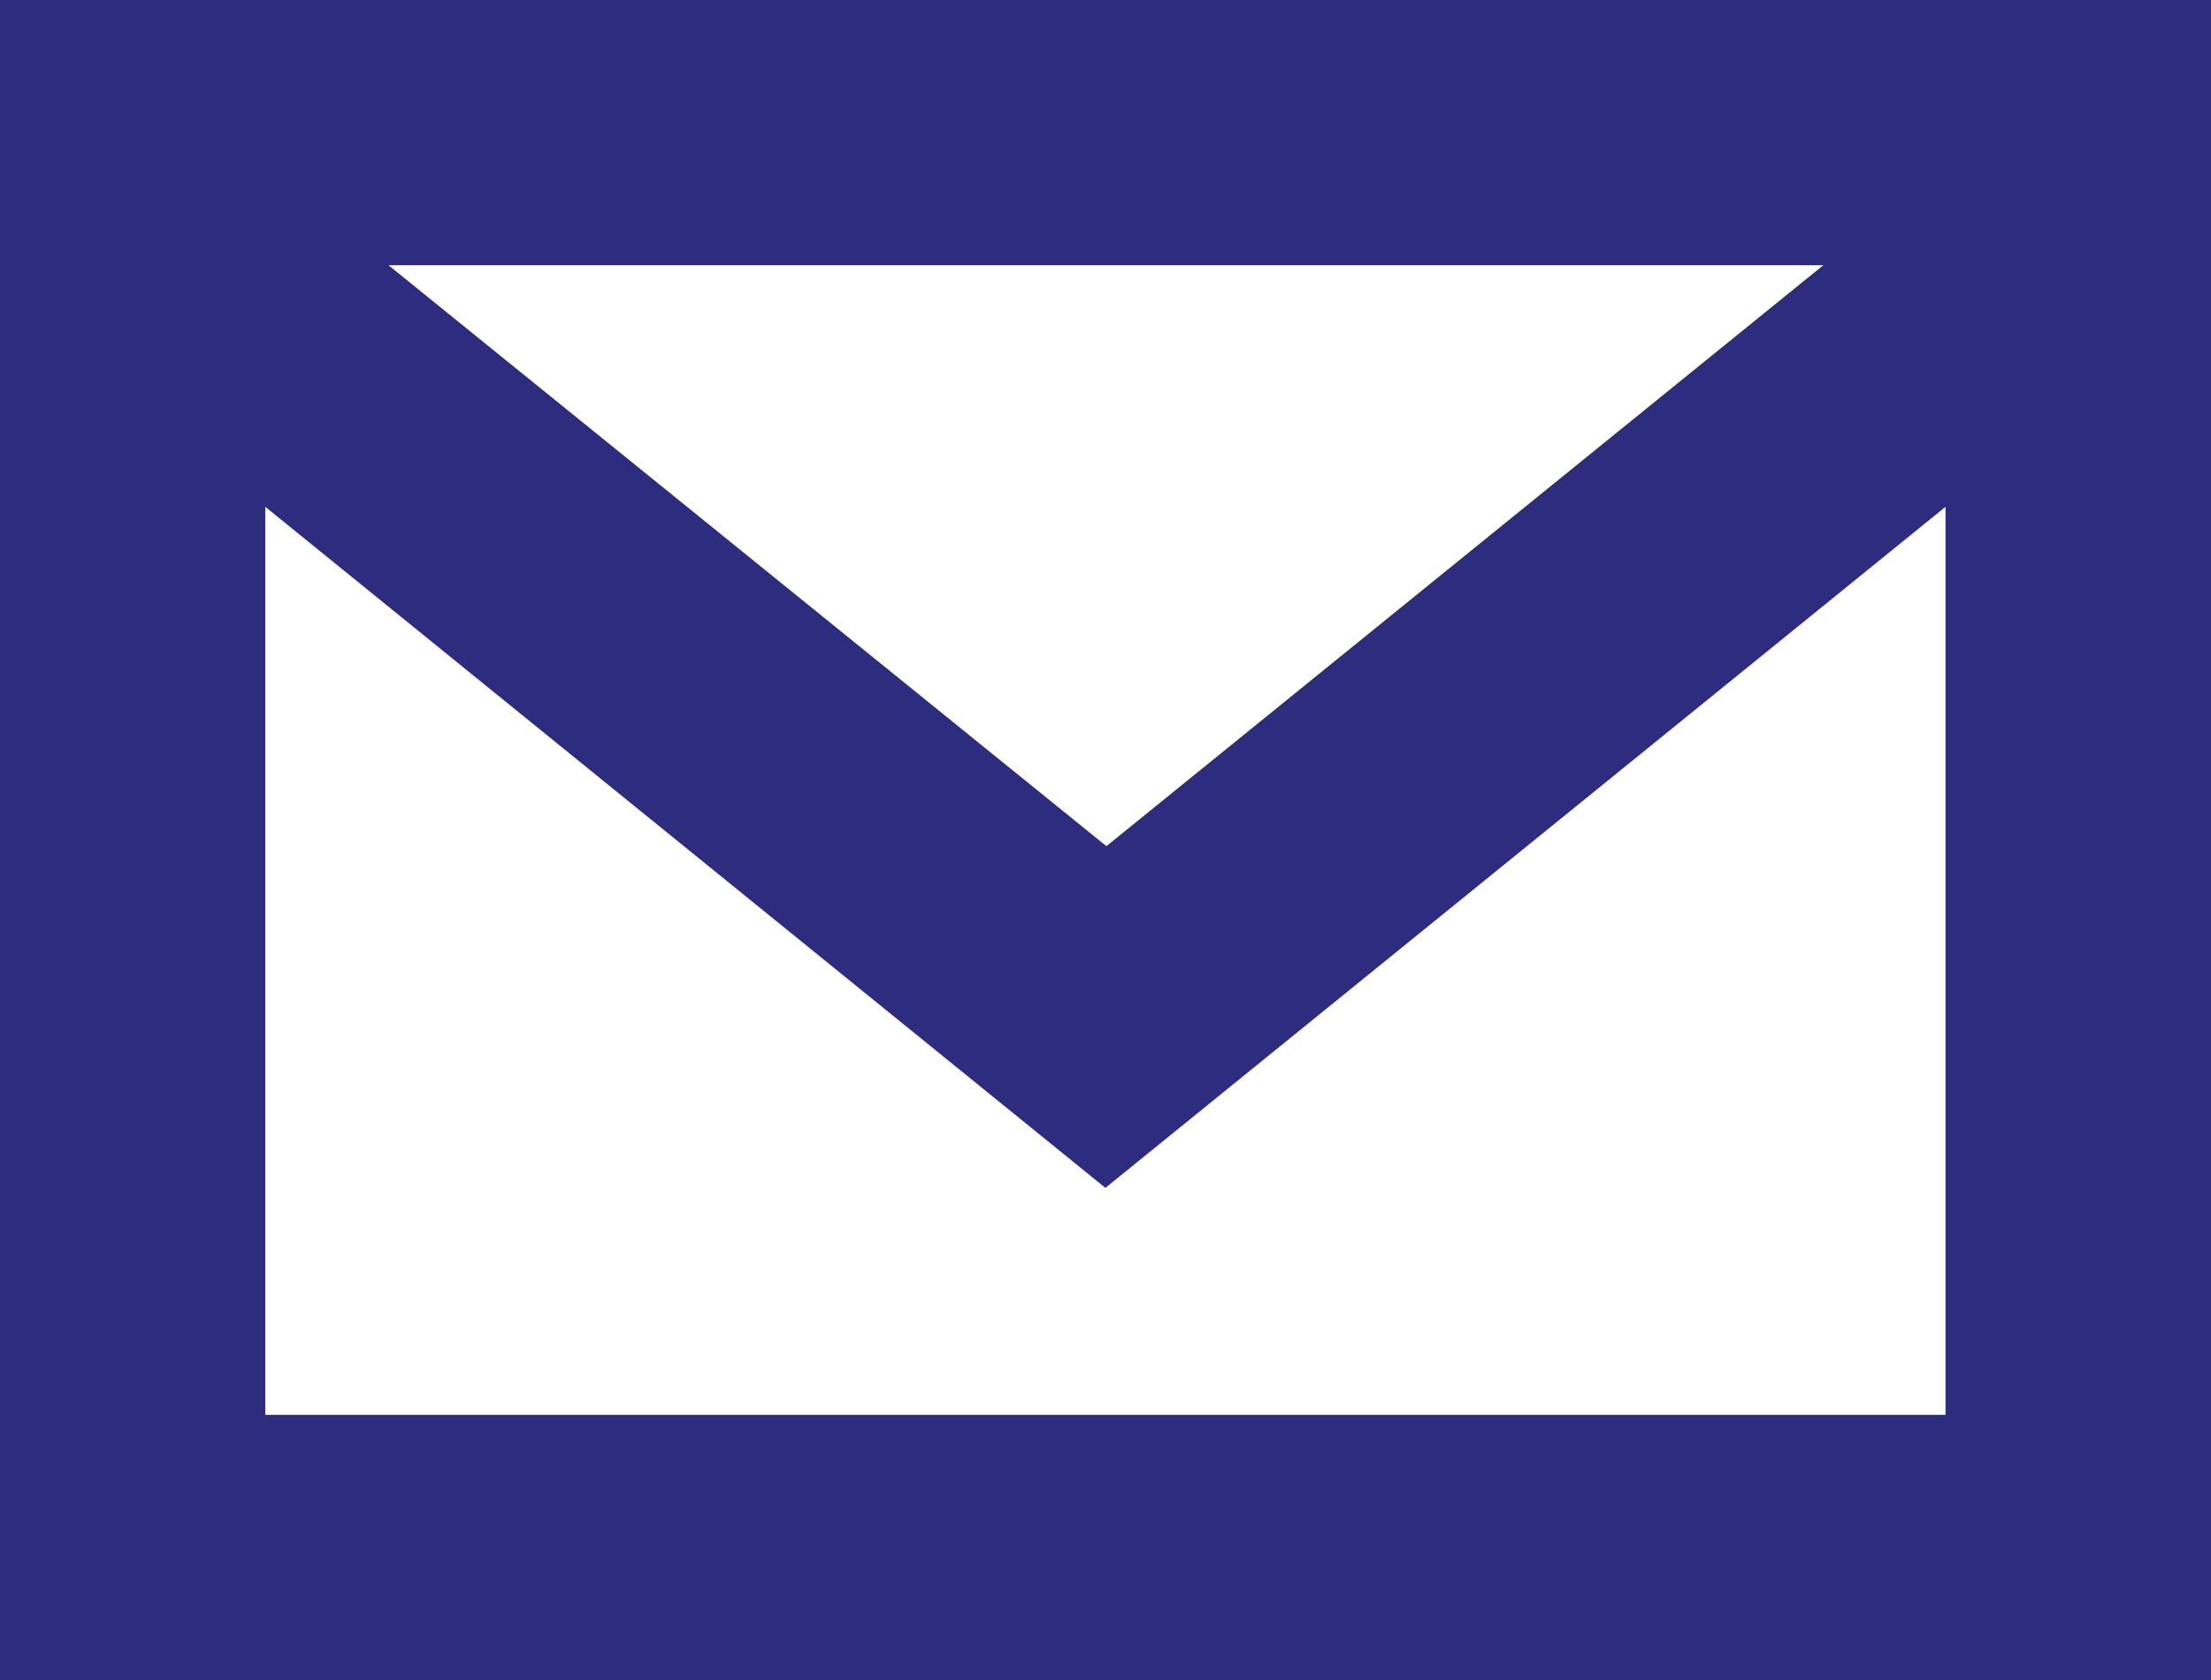
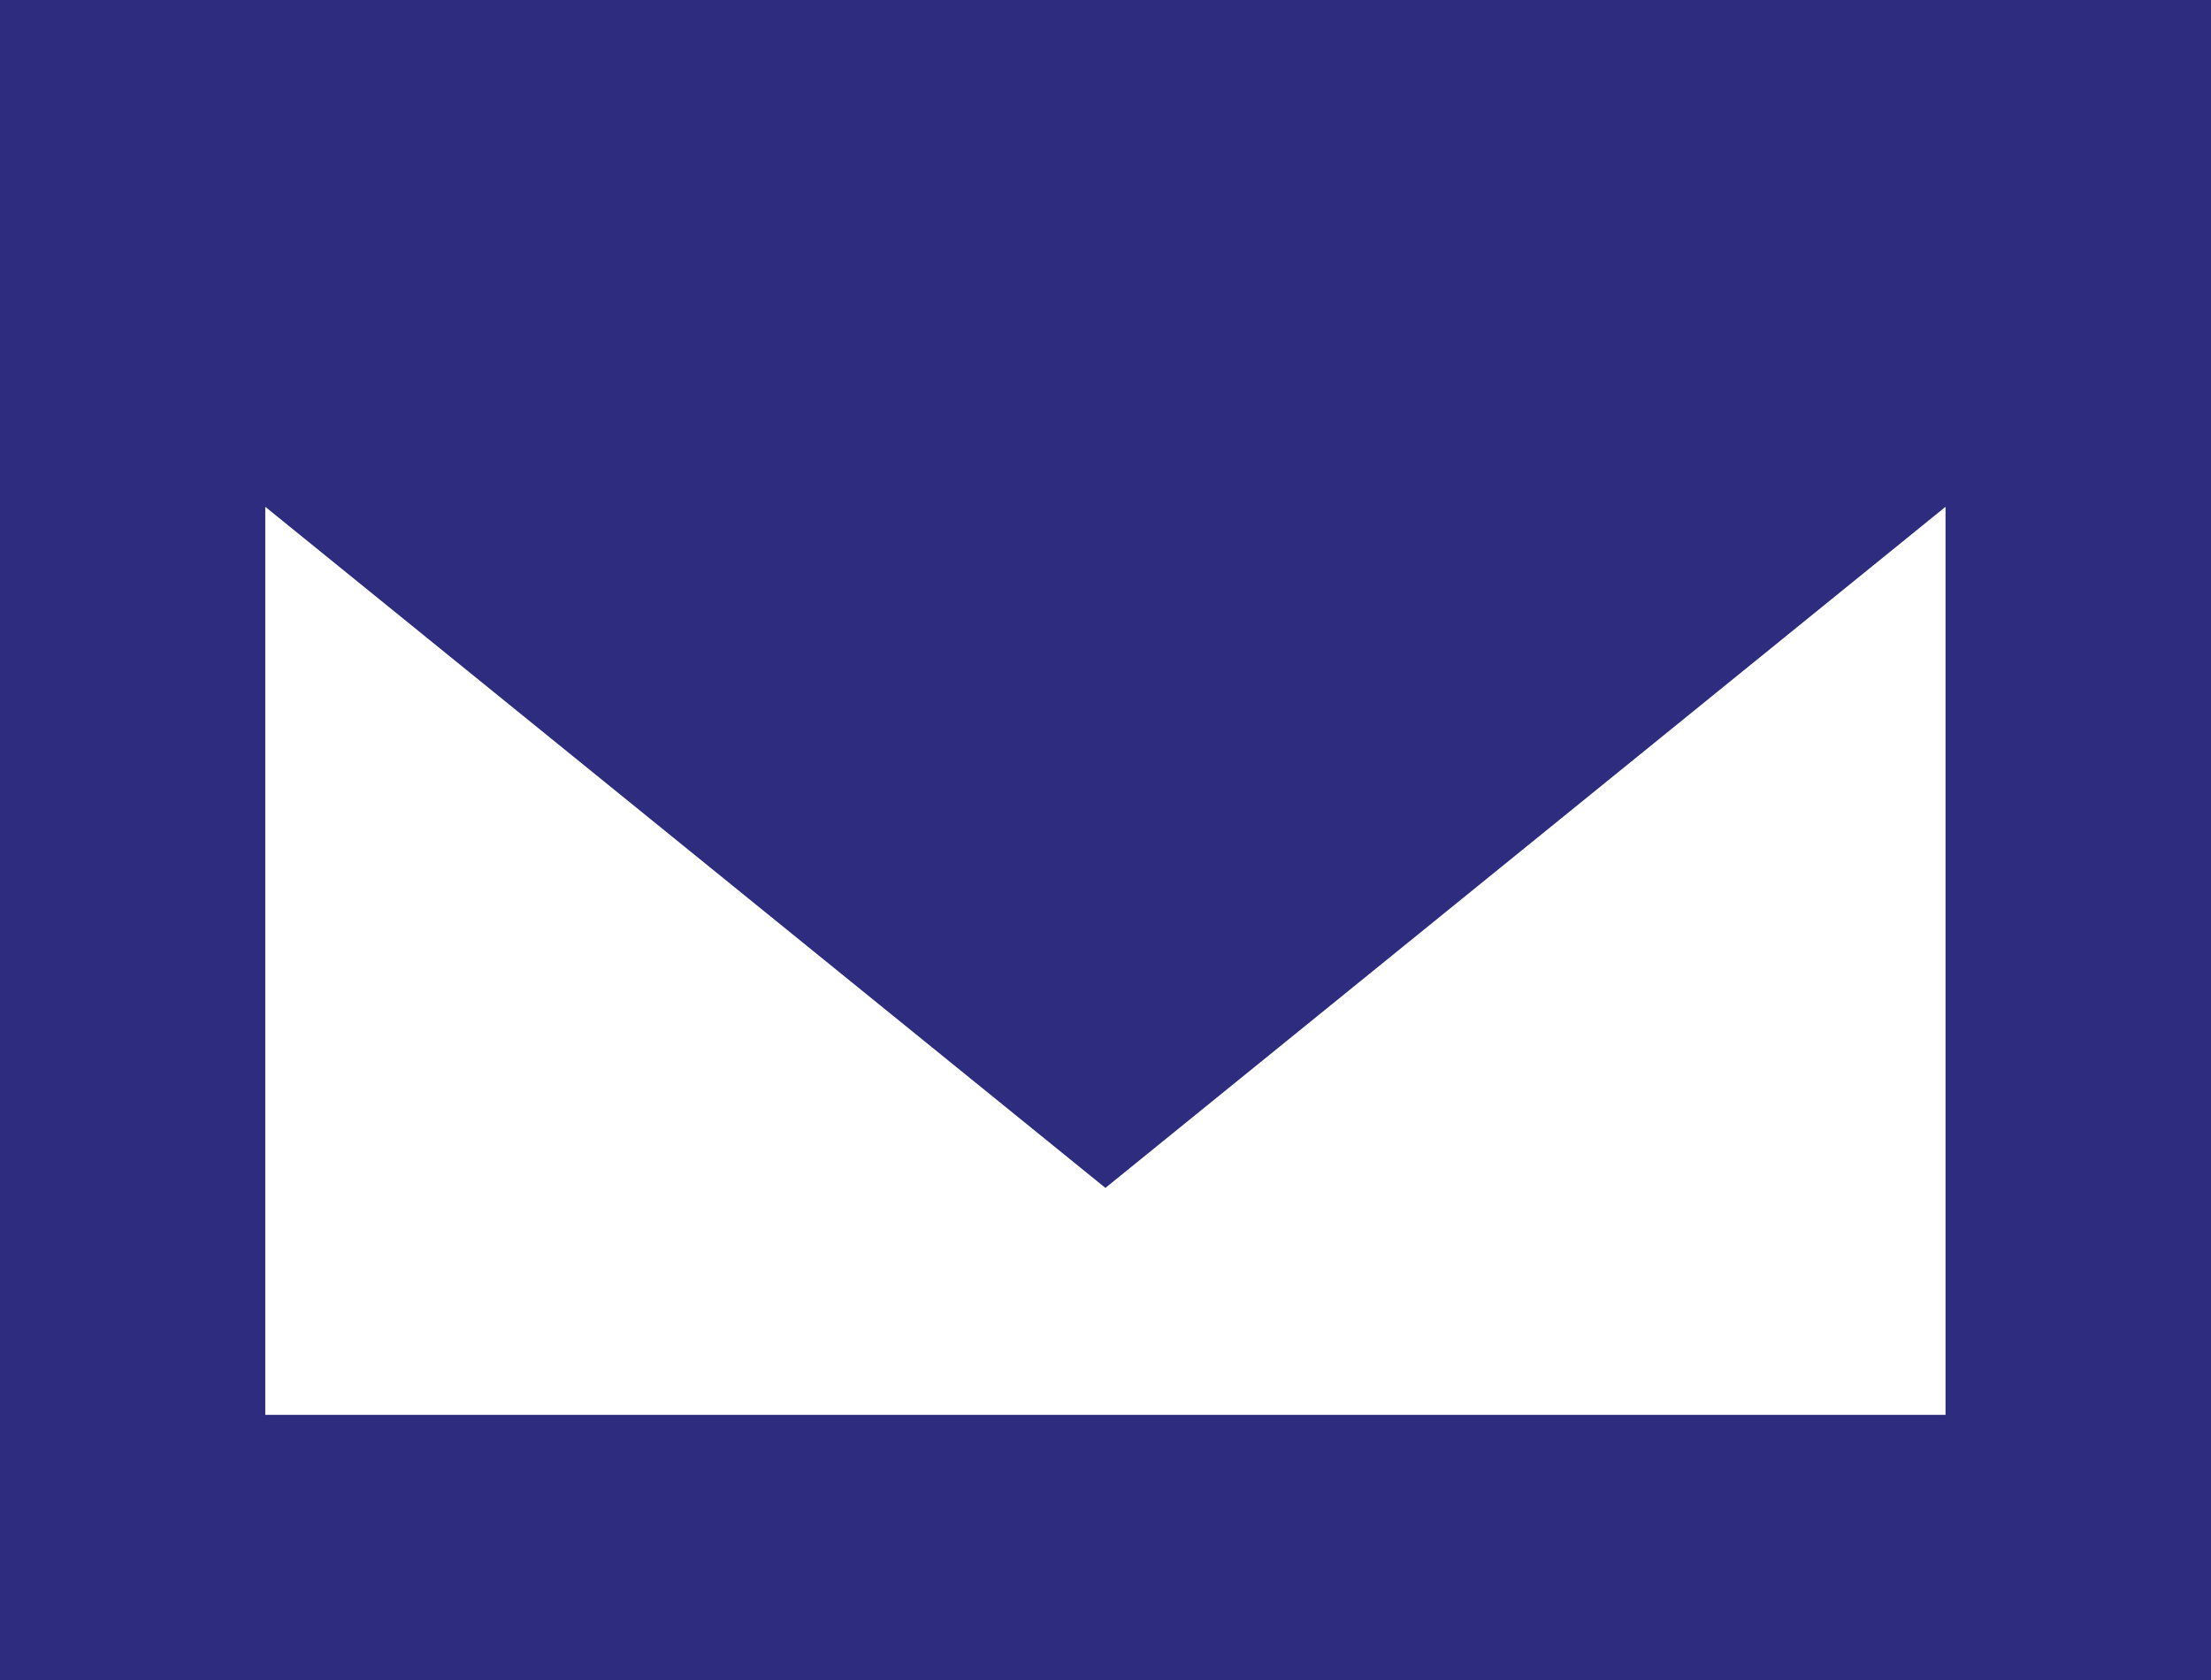
<svg xmlns="http://www.w3.org/2000/svg" width="11.035" height="8.387" viewBox="0 0 11.035 8.387">
-   <path id="Path_119" data-name="Path 119" d="M-.5,2.5v8.387H10.535V2.5ZM1.439,3.824H8.6l-3.578,2.9ZM.824,5.03l4.193,3.4,4.193-3.4V9.563H.824Z" transform="translate(0.5 -2.5)" fill="#2e2c7e" />
+   <path id="Path_119" data-name="Path 119" d="M-.5,2.5v8.387H10.535V2.5ZM1.439,3.824l-3.578,2.9ZM.824,5.03l4.193,3.4,4.193-3.4V9.563H.824Z" transform="translate(0.5 -2.5)" fill="#2e2c7e" />
</svg>